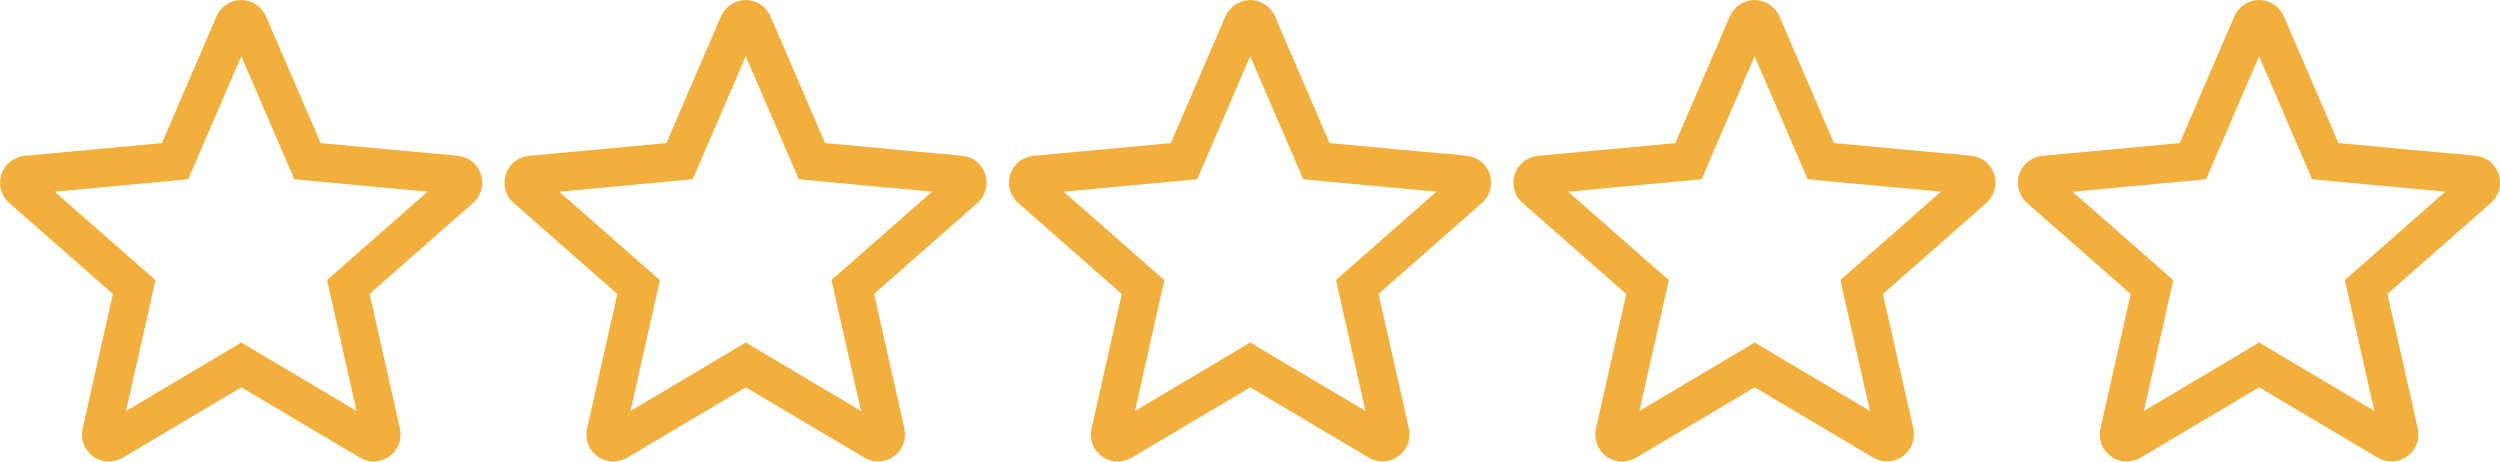
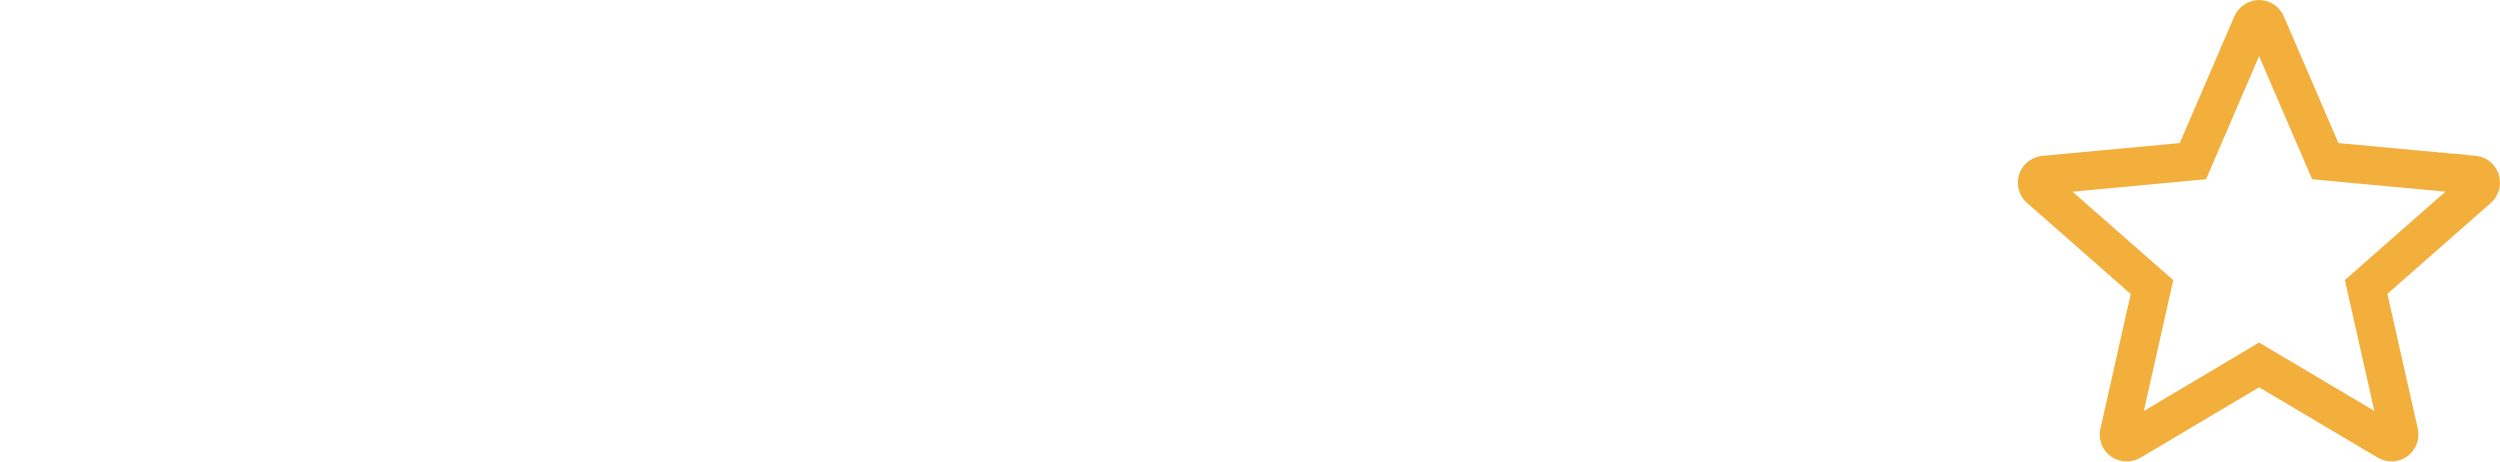
<svg xmlns="http://www.w3.org/2000/svg" width="65" height="12" viewBox="0 0 65 12" fill="none">
  <g clip-path="url(#clip0_14_145)">
    <path d="M6.196 0.516C6.285 0.479 6.385 0.511 6.438 0.587L6.457 0.622L6.459 0.627L7.877 3.918L7.994 4.19L8.29 4.218L11.861 4.549V4.548C11.919 4.554 11.968 4.583 12 4.63L12.025 4.683L12.026 4.688C12.045 4.745 12.038 4.806 12.008 4.855L11.97 4.9L9.279 7.265L9.057 7.46L9.121 7.75L9.91 11.247L9.911 11.252C9.917 11.277 9.918 11.304 9.914 11.329L9.888 11.4C9.838 11.483 9.737 11.517 9.649 11.485L9.613 11.468L9.609 11.466L6.528 9.639L6.273 9.487L6.019 9.64L2.937 11.469L2.933 11.471C2.91 11.484 2.886 11.493 2.86 11.497L2.784 11.495C2.69 11.473 2.627 11.388 2.63 11.295L2.636 11.255L2.637 11.25L3.424 7.753L3.489 7.463L3.266 7.268L0.573 4.903L0.542 4.872C0.526 4.852 0.515 4.828 0.508 4.803L0.501 4.765C0.493 4.669 0.555 4.584 0.644 4.558L0.684 4.55H0.688L4.258 4.218L4.553 4.19L4.67 3.917L6.087 0.627L6.089 0.622C6.099 0.598 6.114 0.577 6.132 0.559L6.196 0.516Z" stroke="#F3AF3B" />
  </g>
  <g clip-path="url(#clip1_14_145)">
-     <path d="M19.312 0.516C19.401 0.479 19.501 0.511 19.553 0.587L19.573 0.622L19.575 0.627L20.993 3.918L21.11 4.19L21.406 4.218L24.977 4.549V4.548C25.035 4.554 25.084 4.583 25.116 4.63L25.141 4.683L25.142 4.688C25.161 4.745 25.154 4.806 25.124 4.855L25.085 4.9L22.395 7.265L22.172 7.46L22.237 7.75L23.026 11.247L23.027 11.252C23.033 11.277 23.034 11.304 23.03 11.329L23.003 11.4C22.953 11.483 22.853 11.517 22.765 11.485L22.729 11.468L22.725 11.466L19.644 9.639L19.389 9.487L19.134 9.64L16.052 11.469L16.048 11.471C16.026 11.484 16.002 11.493 15.976 11.497L15.9 11.495C15.806 11.473 15.743 11.388 15.746 11.295L15.752 11.255L15.752 11.25L16.54 7.753L16.605 7.463L16.381 7.268L13.689 4.903L13.658 4.872C13.642 4.852 13.631 4.828 13.624 4.803L13.617 4.765C13.609 4.669 13.67 4.584 13.759 4.558L13.799 4.55H13.804L17.374 4.218L17.669 4.19L17.786 3.917L19.203 0.627L19.205 0.622C19.215 0.598 19.23 0.577 19.248 0.559L19.312 0.516Z" stroke="#F3AF3B" />
-   </g>
+     </g>
  <g clip-path="url(#clip2_14_145)">
-     <path d="M32.428 0.516C32.517 0.479 32.617 0.511 32.669 0.587L32.688 0.622L32.691 0.627L34.108 3.918L34.226 4.19L34.522 4.218L38.093 4.549V4.548C38.15 4.554 38.2 4.583 38.231 4.63L38.257 4.683L38.258 4.688C38.277 4.745 38.27 4.806 38.239 4.855L38.201 4.9L35.511 7.265L35.288 7.46L35.353 7.75L36.142 11.247L36.143 11.252C36.149 11.277 36.15 11.304 36.146 11.329L36.119 11.4C36.069 11.483 35.968 11.517 35.881 11.485L35.845 11.468L35.841 11.466L32.76 9.639L32.505 9.487L32.25 9.64L29.168 11.469L29.164 11.471C29.142 11.484 29.117 11.493 29.092 11.497L29.016 11.495C28.922 11.473 28.859 11.388 28.861 11.295L28.867 11.255L28.868 11.25L29.655 7.753L29.721 7.463L29.497 7.268L26.805 4.903L26.773 4.872C26.758 4.852 26.746 4.828 26.739 4.803L26.733 4.765C26.725 4.669 26.786 4.584 26.875 4.558L26.915 4.55H26.92L30.489 4.218L30.784 4.19L30.901 3.917L32.318 0.627L32.32 0.622C32.331 0.598 32.345 0.577 32.363 0.559L32.428 0.516Z" stroke="#F3AF3B" />
-   </g>
+     </g>
  <g clip-path="url(#clip3_14_145)">
    <path d="M45.544 0.516C45.632 0.479 45.733 0.511 45.785 0.587L45.804 0.622L45.806 0.627L47.224 3.918L47.341 4.19L47.637 4.218L51.209 4.549V4.548C51.266 4.554 51.316 4.583 51.347 4.63L51.373 4.683L51.374 4.688C51.392 4.745 51.385 4.806 51.355 4.855L51.317 4.9L48.627 7.265L48.404 7.46L48.468 7.75L49.257 11.247L49.258 11.252C49.264 11.277 49.265 11.304 49.261 11.329L49.235 11.4C49.185 11.483 49.084 11.517 48.997 11.485L48.961 11.468L48.957 11.466L45.876 9.639L45.621 9.487L45.366 9.64L42.284 11.469L42.28 11.471C42.258 11.484 42.233 11.493 42.208 11.497L42.131 11.495C42.038 11.473 41.974 11.388 41.977 11.295L41.983 11.255L41.984 11.25L42.771 7.753L42.837 7.463L42.613 7.268L39.92 4.903L39.889 4.872C39.873 4.852 39.862 4.828 39.855 4.803L39.848 4.765C39.84 4.669 39.902 4.584 39.991 4.558L40.031 4.55H40.036L43.605 4.218L43.9 4.19L44.017 3.917L45.434 0.627L45.436 0.622C45.446 0.598 45.461 0.577 45.479 0.559L45.544 0.516Z" stroke="#F3AF3B" />
  </g>
  <g clip-path="url(#clip4_14_145)">
    <path d="M58.659 0.516C58.748 0.479 58.848 0.511 58.901 0.587L58.92 0.622L58.922 0.627L60.34 3.918L60.457 4.19L60.753 4.218L64.324 4.549V4.548C64.382 4.554 64.431 4.583 64.463 4.63L64.488 4.683L64.489 4.688C64.508 4.745 64.501 4.806 64.471 4.855L64.433 4.9L61.742 7.265L61.52 7.46L61.584 7.75L62.373 11.247L62.374 11.252C62.38 11.277 62.381 11.304 62.377 11.329L62.351 11.4C62.301 11.483 62.2 11.517 62.112 11.485L62.076 11.468L62.072 11.466L58.991 9.639L58.736 9.487L58.482 9.64L55.4 11.469L55.396 11.471C55.373 11.484 55.349 11.493 55.323 11.497L55.247 11.495C55.153 11.473 55.09 11.388 55.093 11.295L55.099 11.255L55.1 11.25L55.887 7.753L55.952 7.463L55.729 7.268L53.036 4.903L53.005 4.872C52.989 4.852 52.978 4.828 52.971 4.803L52.964 4.765C52.956 4.669 53.018 4.584 53.107 4.558L53.147 4.55H53.151L56.721 4.218L57.016 4.19L57.133 3.917L58.55 0.627L58.552 0.622C58.562 0.598 58.577 0.577 58.595 0.559L58.659 0.516Z" stroke="#F3AF3B" />
  </g>
  <defs>
    <clipPath id="clip0_14_145">
-       <rect width="12.537" height="12" fill="white" />
-     </clipPath>
+       </clipPath>
    <clipPath id="clip1_14_145">
      <rect width="12.537" height="12" fill="white" transform="translate(13.116)" />
    </clipPath>
    <clipPath id="clip2_14_145">
      <rect width="12.537" height="12" fill="white" transform="translate(26.232)" />
    </clipPath>
    <clipPath id="clip3_14_145">
-       <rect width="12.537" height="12" fill="white" transform="translate(39.347)" />
-     </clipPath>
+       </clipPath>
    <clipPath id="clip4_14_145">
      <rect width="12.537" height="12" fill="white" transform="translate(52.463)" />
    </clipPath>
  </defs>
</svg>